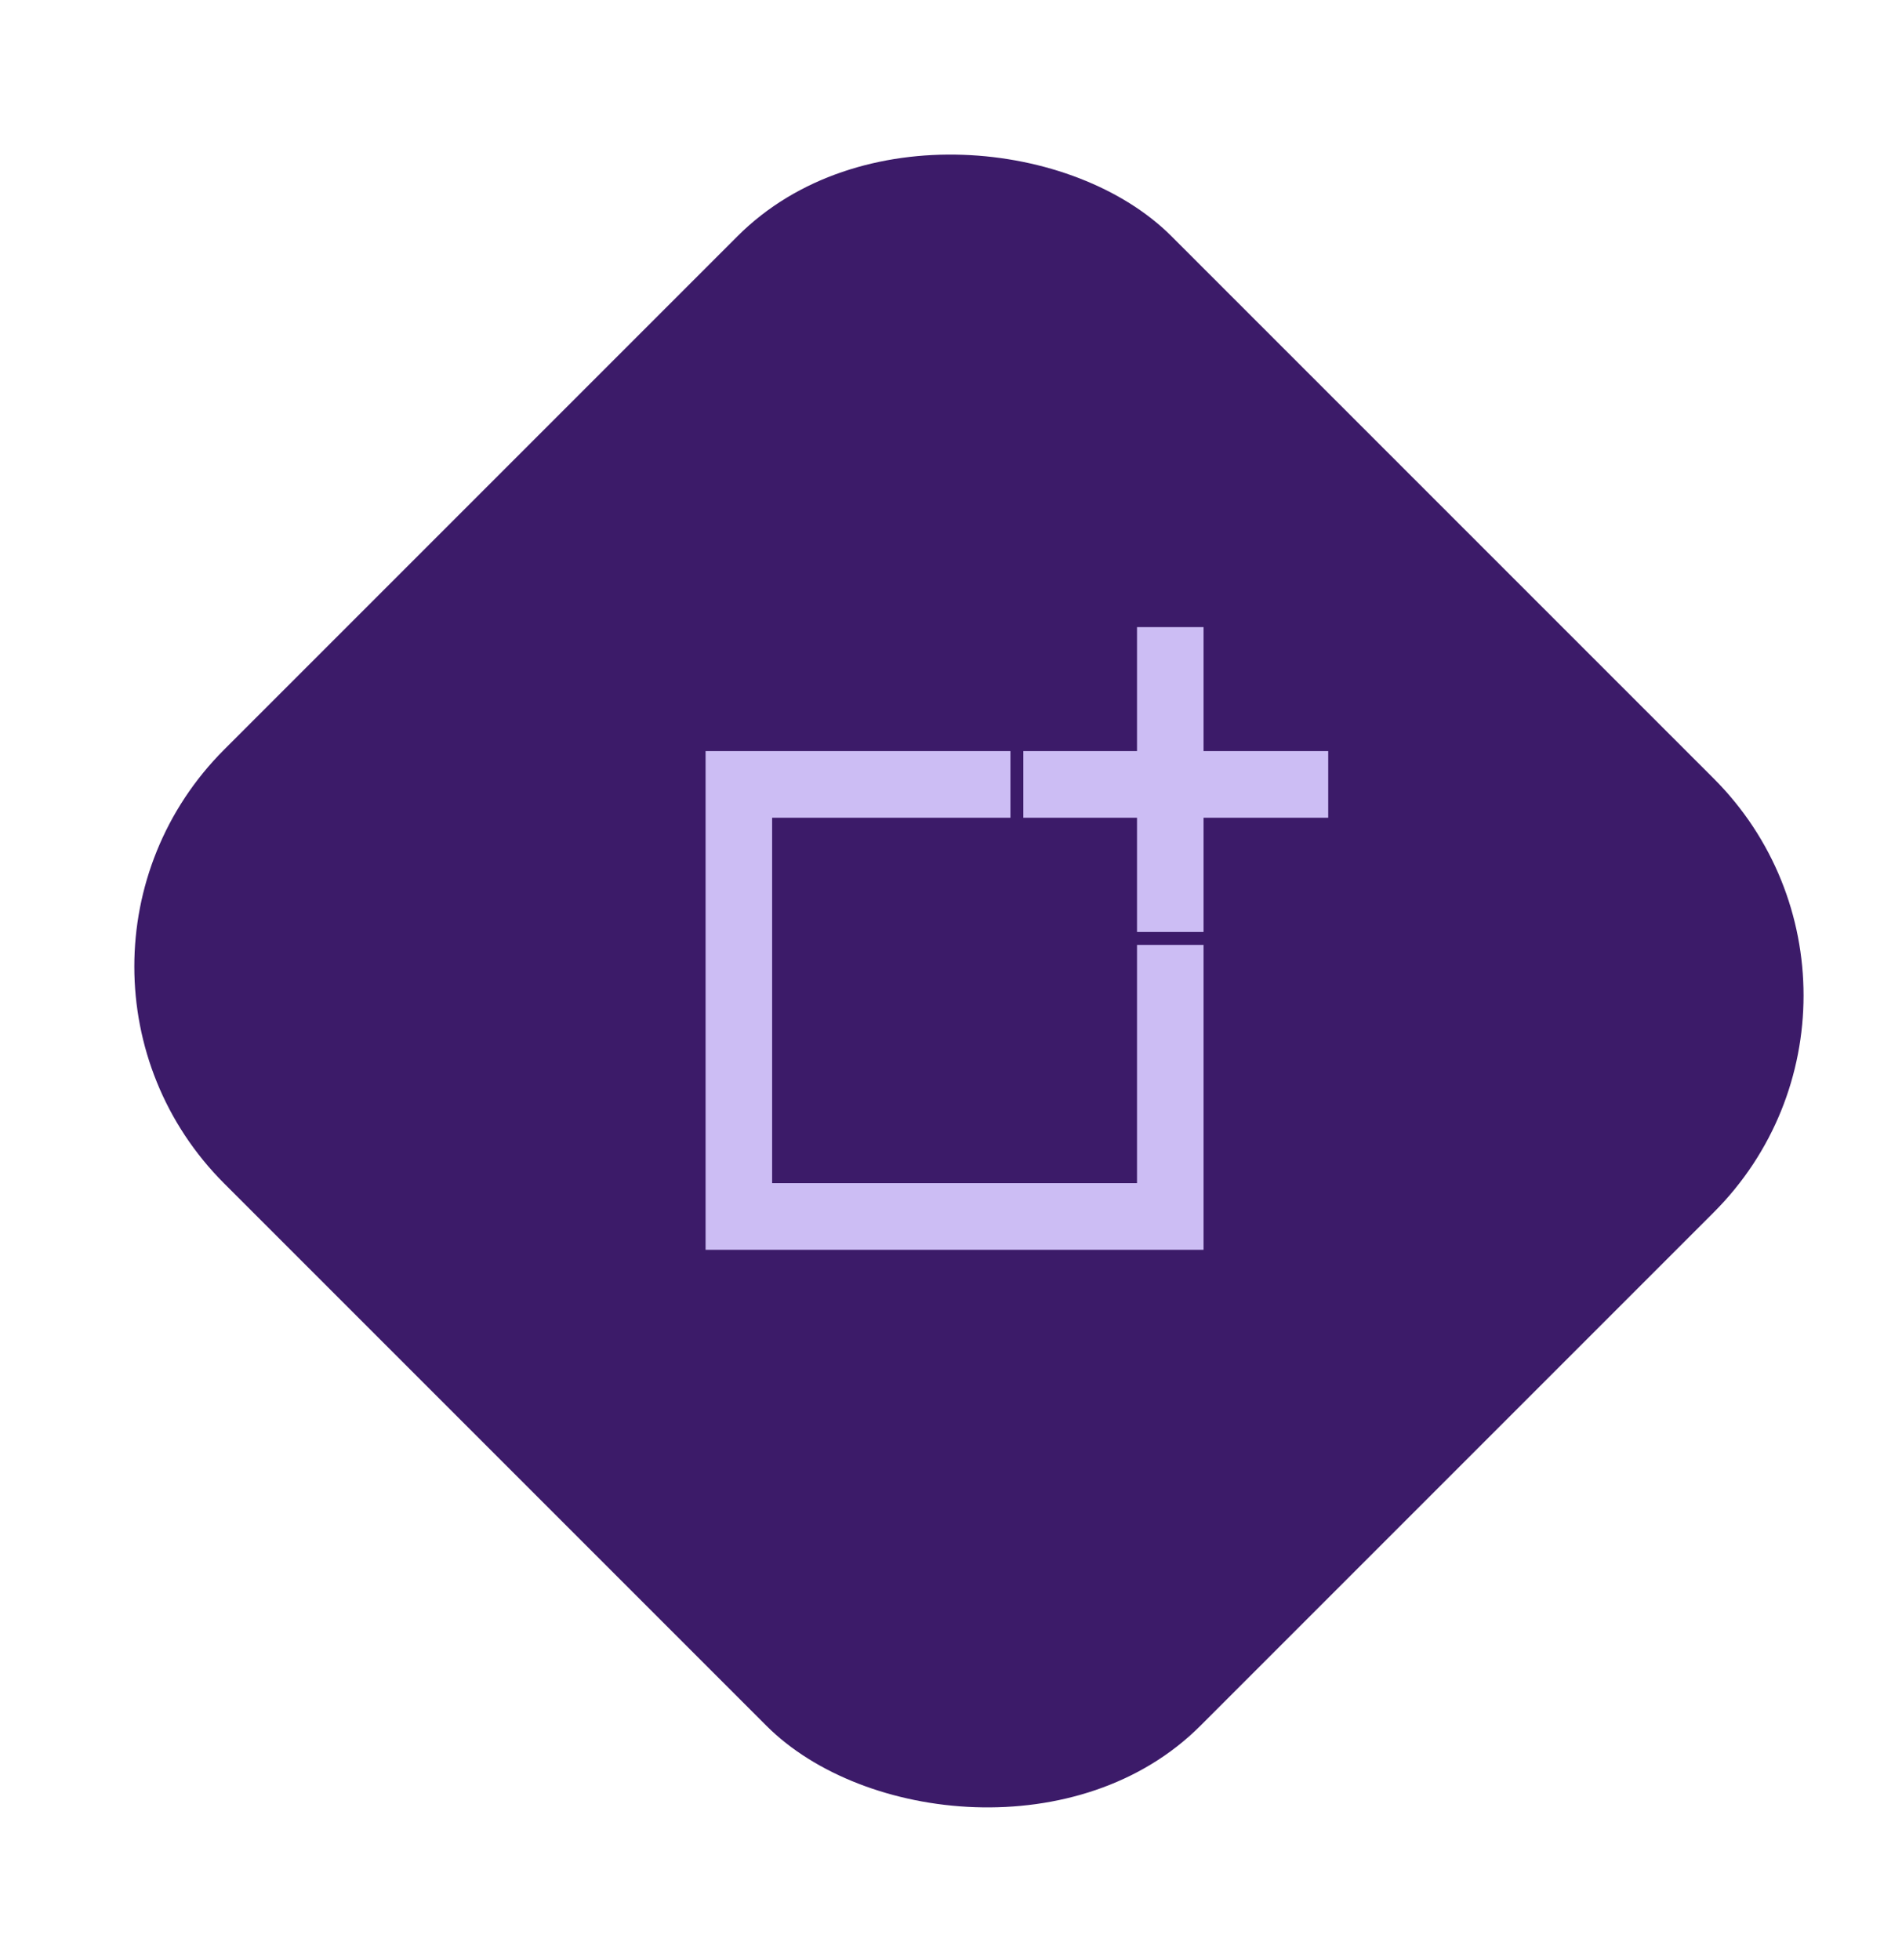
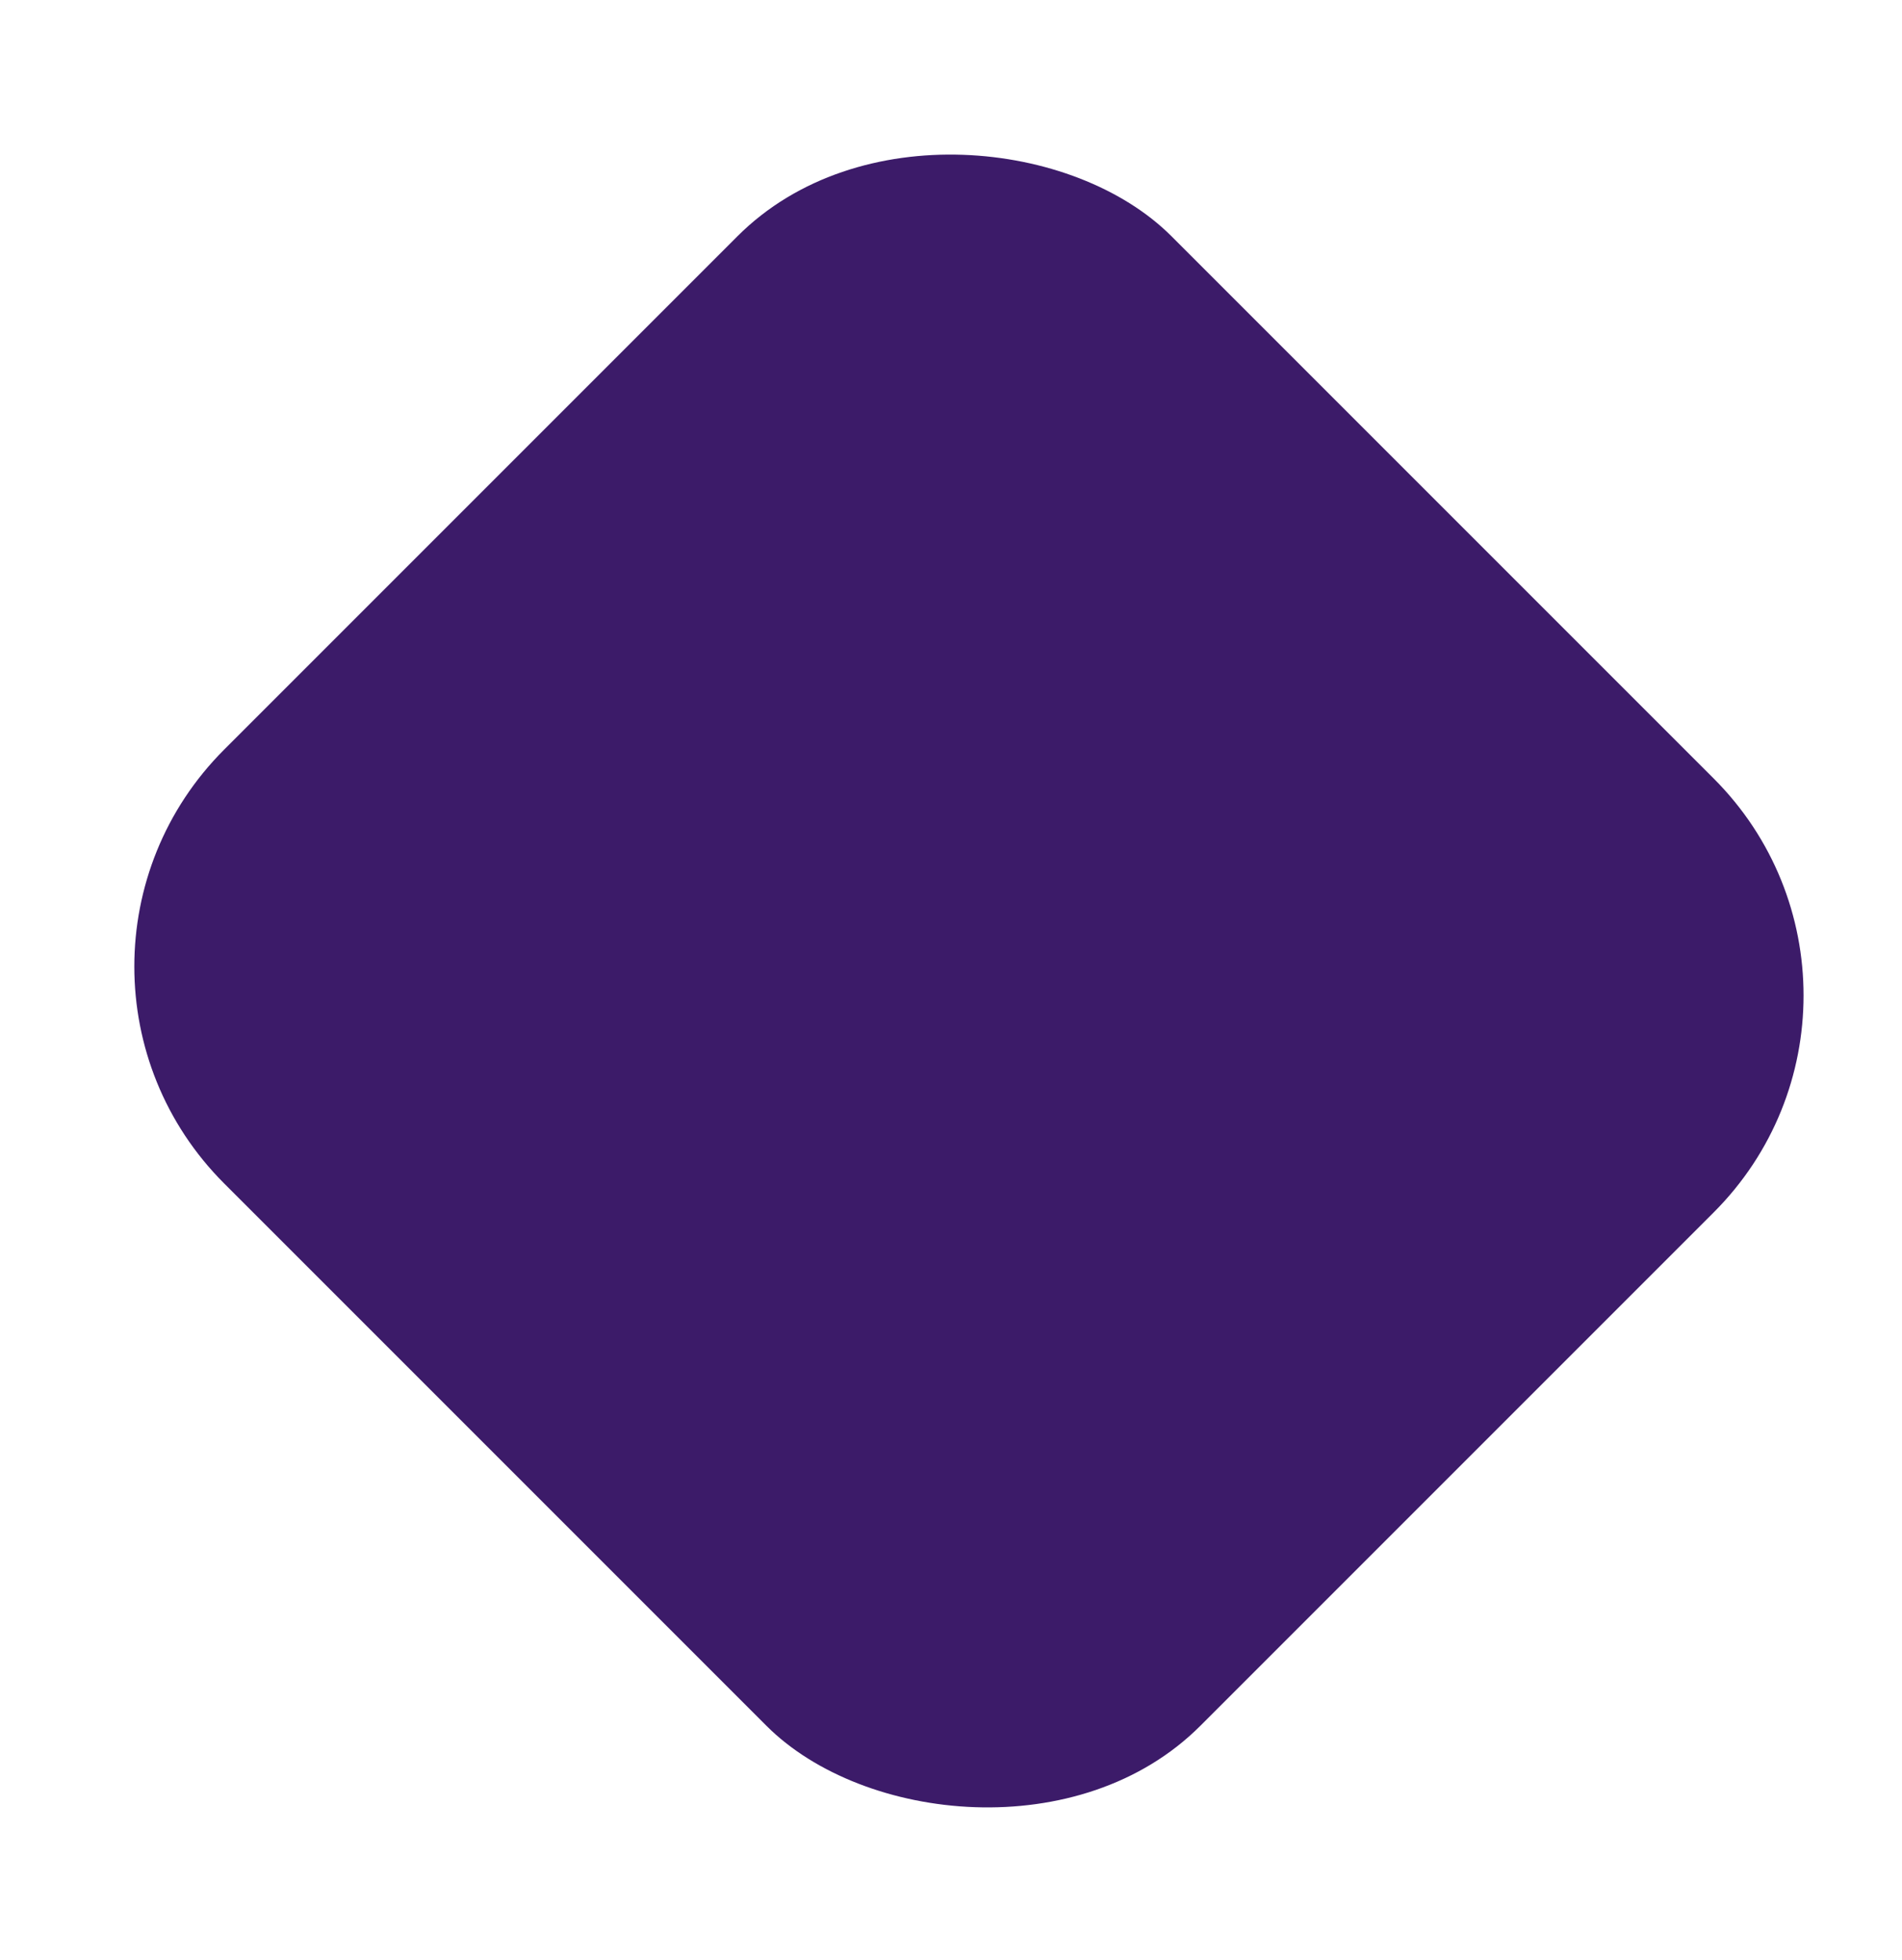
<svg xmlns="http://www.w3.org/2000/svg" width="132" height="136" viewBox="0 0 186 187" fill="none">
  <rect x="0.709" y="92.192" width="131" height="135" rx="30" transform="rotate(-45 0.709 92.192)" fill="#3C1B69" />
  <g clip-path="url(#clip0_165_101)">
-     <path d="M111.19 90.075V113.373H75.508V77.641H98.813V71.124H75.508H69V77.641V113.373V119.889H75.508H111.19H117.697V113.373V90.075H111.19Z" fill="#CCBDF4" />
-     <path d="M129.889 71.124H117.697V59H111.19V71.124H100.074V77.641H111.19V88.814H117.697V77.641H129.889V71.124Z" fill="#CCBDF4" />
-   </g>
+     </g>
  <defs>
    <clipPath id="clip0_165_101">
      <rect width="60.889" height="60.889" fill="white" transform="translate(69 59)" />
    </clipPath>
  </defs>
</svg>